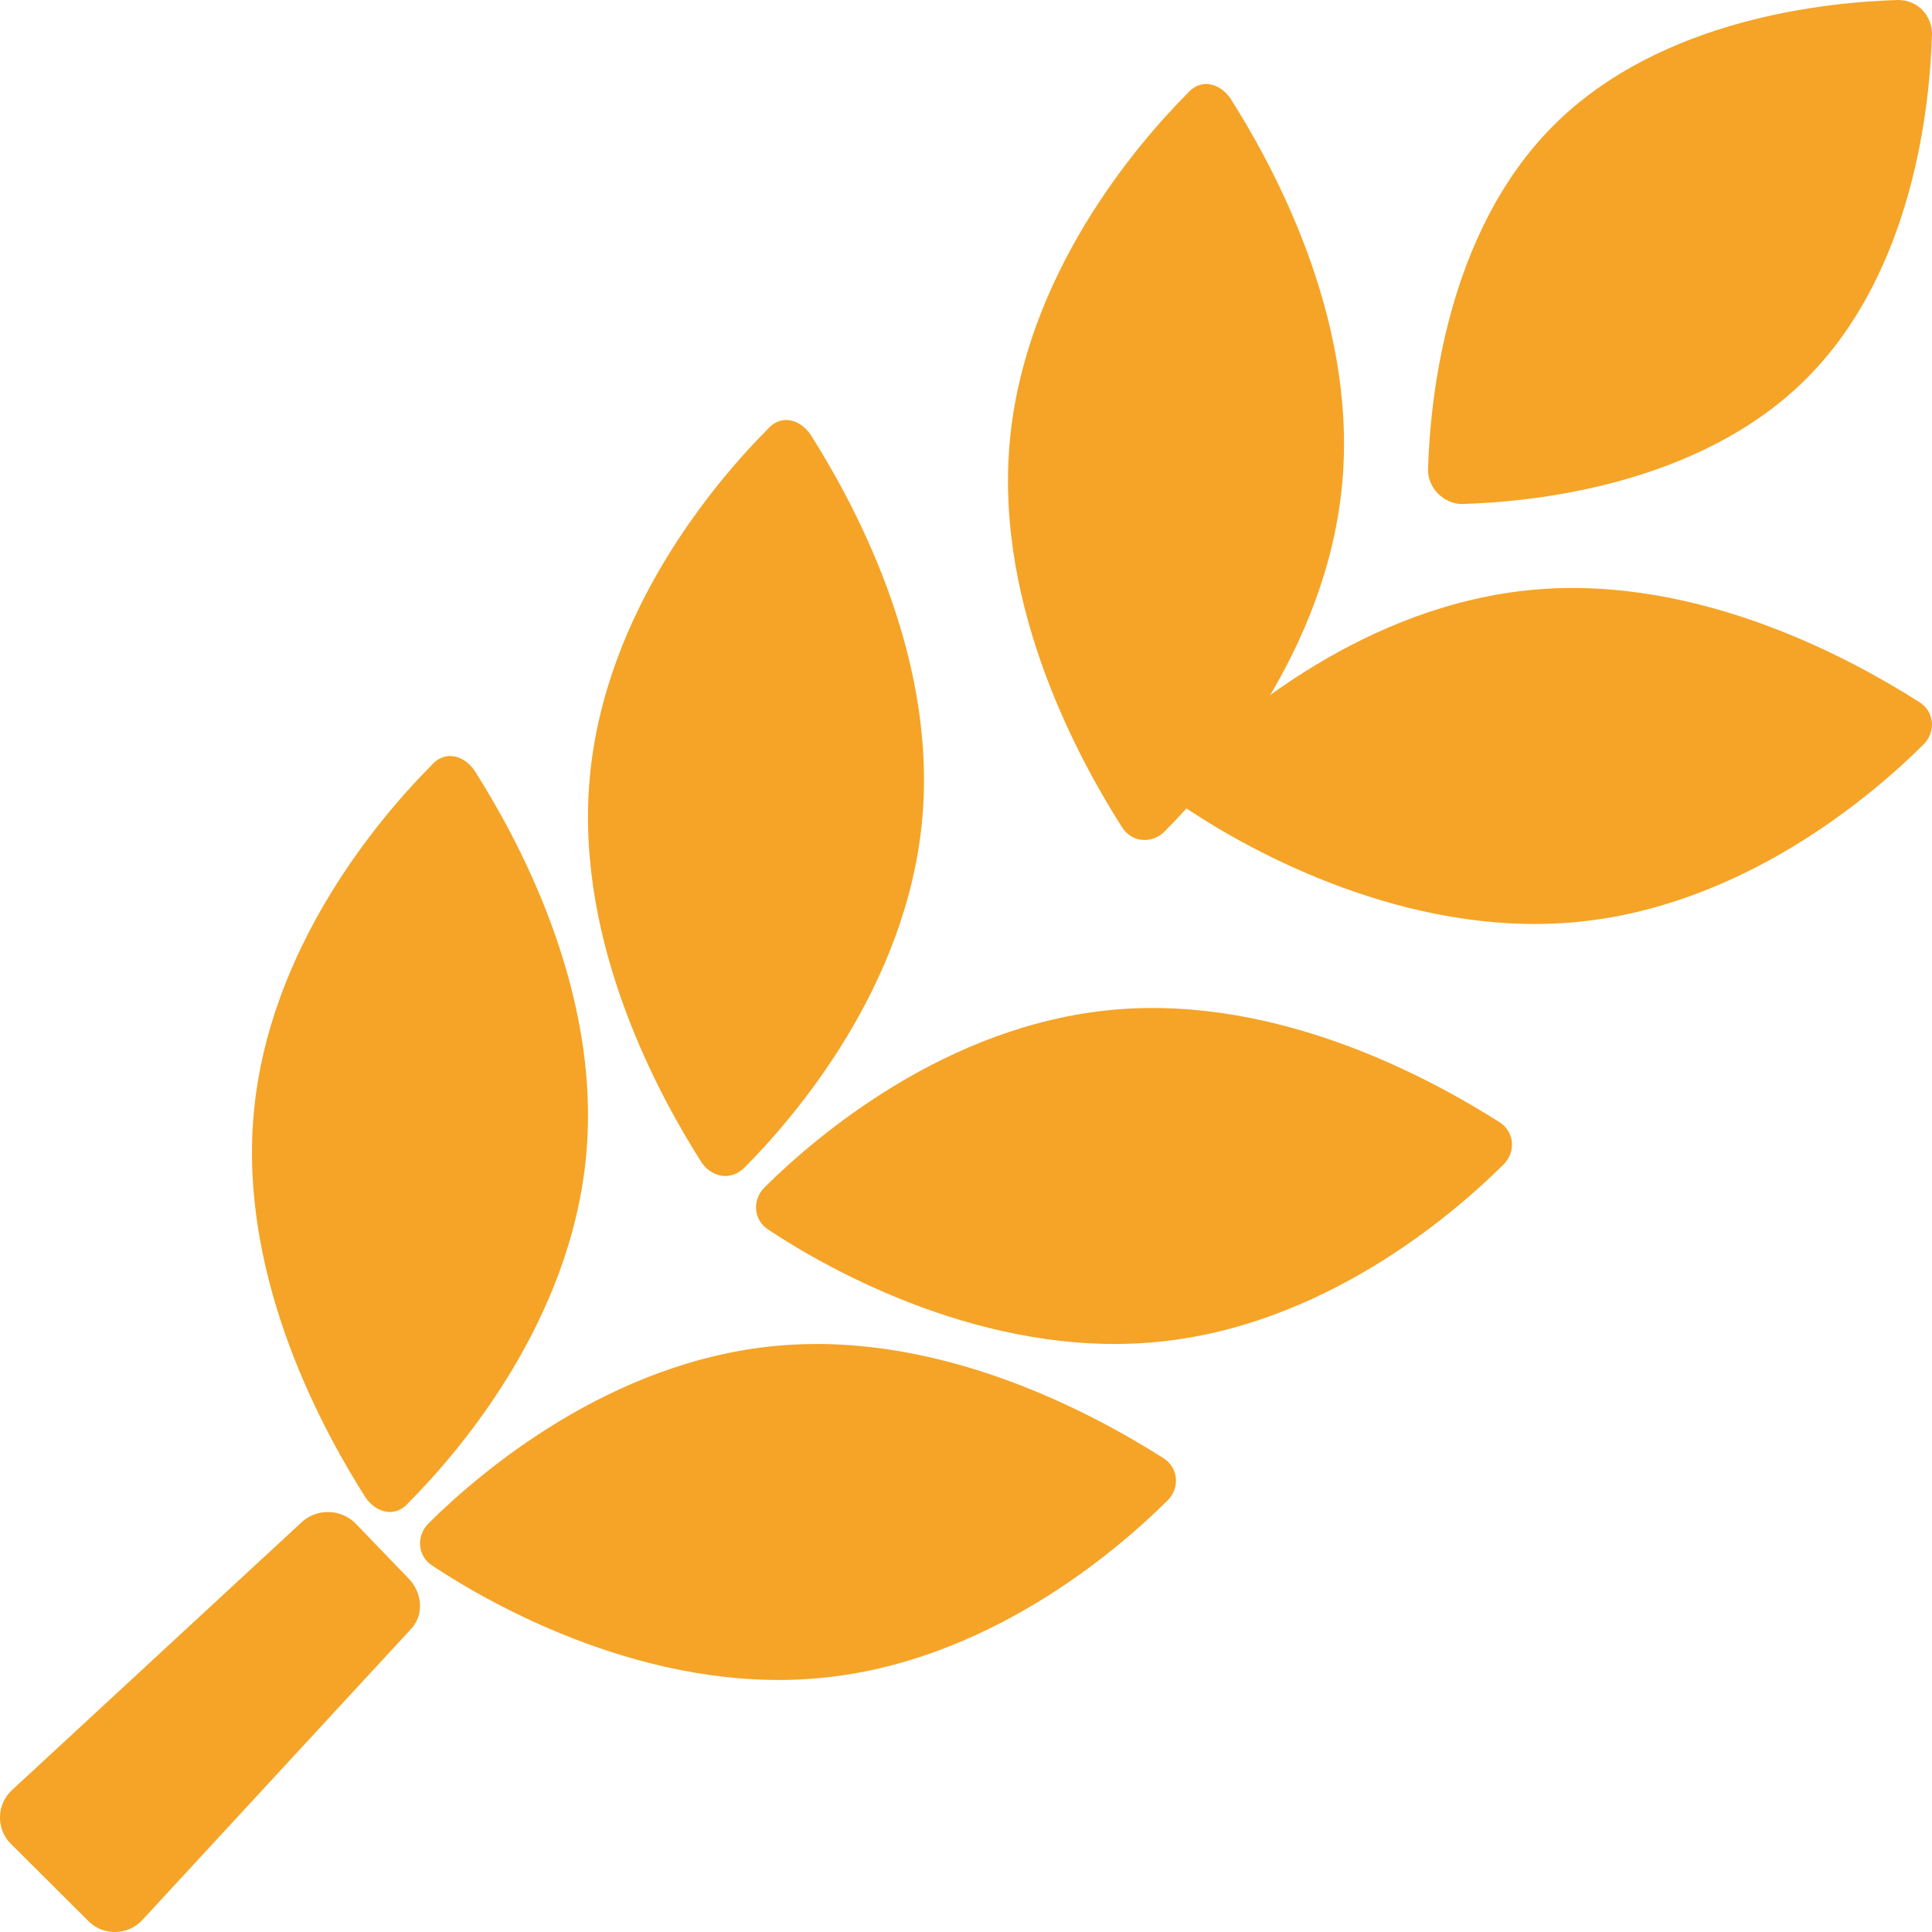
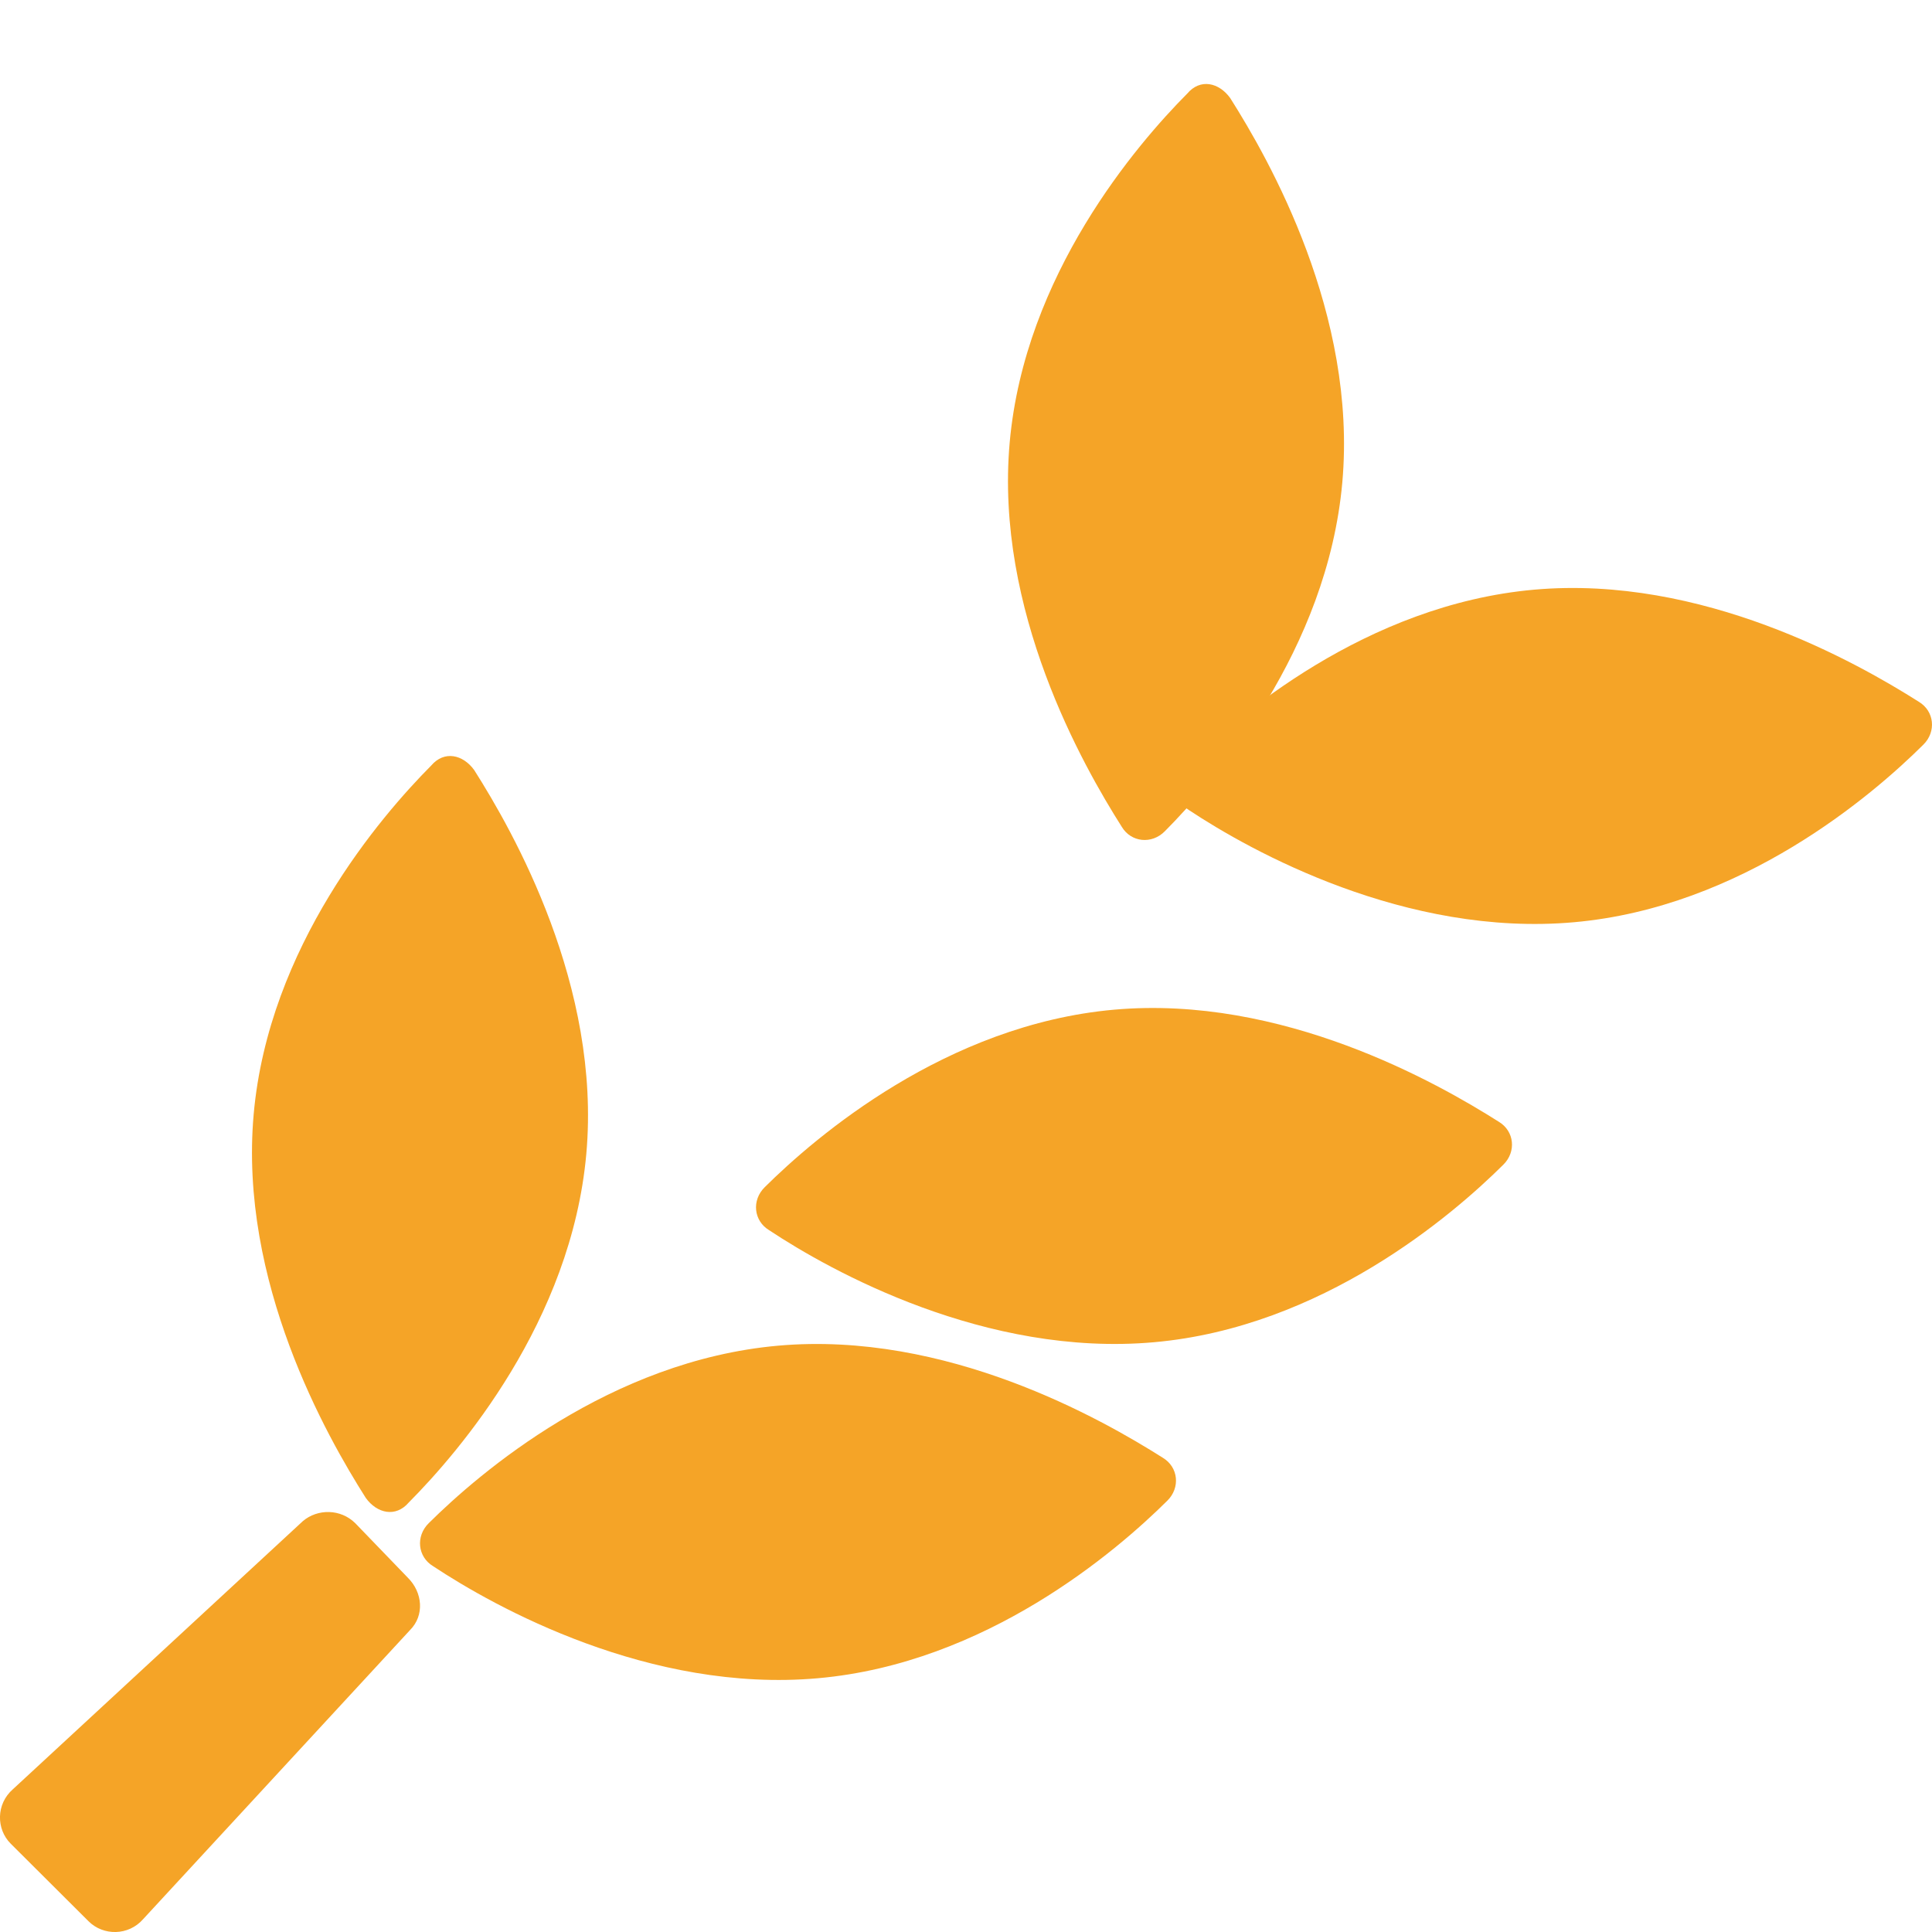
<svg xmlns="http://www.w3.org/2000/svg" width="23px" height="23px" viewBox="0 0 23 23" version="1.1">
  <title>Gluten</title>
  <desc>Created with Sketch.</desc>
  <defs />
  <g id="Screendesign" stroke="none" stroke-width="1" fill="none" fill-rule="evenodd">
    <g id="Home" transform="translate(-968, -1076)" fill="#F5A427">
      <g id="Ausstattung" transform="translate(0, 761)">
        <g id="Group-2" transform="translate(120, 100)">
          <g id="Group" transform="translate(0, 112)">
            <g id="Gluten" transform="translate(848, 103)">
              <path d="M4.23,18.134 C4.055,17.96 3.78,17.96 3.605,18.109 L0.153,21.301 C-0.047,21.476 -0.047,21.775 0.128,21.949 L1.054,22.872 C1.229,23.047 1.529,23.047 1.704,22.847 L4.881,19.406 C5.056,19.231 5.031,18.957 4.856,18.783 L4.23,18.134 Z" id="Fill-1" />
-               <path d="M17.403,6 C18.233,5.976 20.225,5.787 21.506,4.506 C22.787,3.225 22.976,1.233 23,0.403 C23,0.19 22.834,0 22.597,0 C21.767,0.024 19.775,0.213 18.494,1.494 C17.213,2.775 17.024,4.767 17,5.597 C17,5.81 17.19,6 17.403,6 Z" id="Fill-2" />
              <path d="M18.263,7.02 C16.262,7.198 14.709,8.533 14.104,9.133 C13.946,9.289 13.972,9.534 14.156,9.645 C14.893,10.134 16.736,11.157 18.737,10.979 C20.738,10.802 22.291,9.467 22.896,8.866 C23.054,8.711 23.028,8.466 22.844,8.355 C22.107,7.888 20.264,6.842 18.263,7.02 Z" id="Fill-3" />
              <path d="M13.867,9.896 C14.467,9.292 15.802,7.74 15.98,5.742 C16.158,3.744 15.112,1.903 14.645,1.167 C14.512,0.983 14.289,0.93 14.133,1.115 C13.533,1.719 12.198,3.271 12.02,5.269 C11.842,7.267 12.888,9.108 13.355,9.844 C13.466,10.028 13.711,10.054 13.867,9.896 Z" id="Fill-4" />
              <path d="M13.263,12.02 C11.262,12.198 9.709,13.533 9.104,14.133 C8.946,14.289 8.972,14.534 9.156,14.645 C9.893,15.134 11.736,16.157 13.737,15.979 C15.738,15.802 17.291,14.467 17.896,13.866 C18.054,13.711 18.028,13.466 17.844,13.355 C17.107,12.888 15.264,11.842 13.263,12.02 Z" id="Fill-5" />
-               <path d="M8.867,13.896 C9.467,13.292 10.802,11.74 10.98,9.742 C11.158,7.744 10.112,5.903 9.645,5.167 C9.512,4.983 9.289,4.93 9.133,5.115 C8.533,5.719 7.198,7.271 7.02,9.269 C6.842,11.267 7.888,13.108 8.355,13.844 C8.488,14.028 8.711,14.054 8.867,13.896 Z" id="Fill-6" />
              <path d="M9.263,16.02 C7.262,16.198 5.709,17.533 5.104,18.133 C4.946,18.289 4.972,18.534 5.156,18.645 C5.893,19.134 7.736,20.157 9.737,19.979 C11.738,19.802 13.291,18.467 13.896,17.866 C14.054,17.711 14.028,17.466 13.844,17.355 C13.107,16.888 11.264,15.842 9.263,16.02 Z" id="Fill-7" />
              <path d="M6.98,13.736 C7.158,11.741 6.112,9.902 5.645,9.167 C5.512,8.983 5.289,8.931 5.133,9.114 C4.533,9.718 3.198,11.268 3.02,13.264 C2.842,15.259 3.888,17.098 4.355,17.833 C4.488,18.017 4.711,18.069 4.867,17.886 C5.467,17.282 6.802,15.732 6.98,13.736 Z" id="Fill-8" />
            </g>
          </g>
        </g>
      </g>
    </g>
  </g>
</svg>